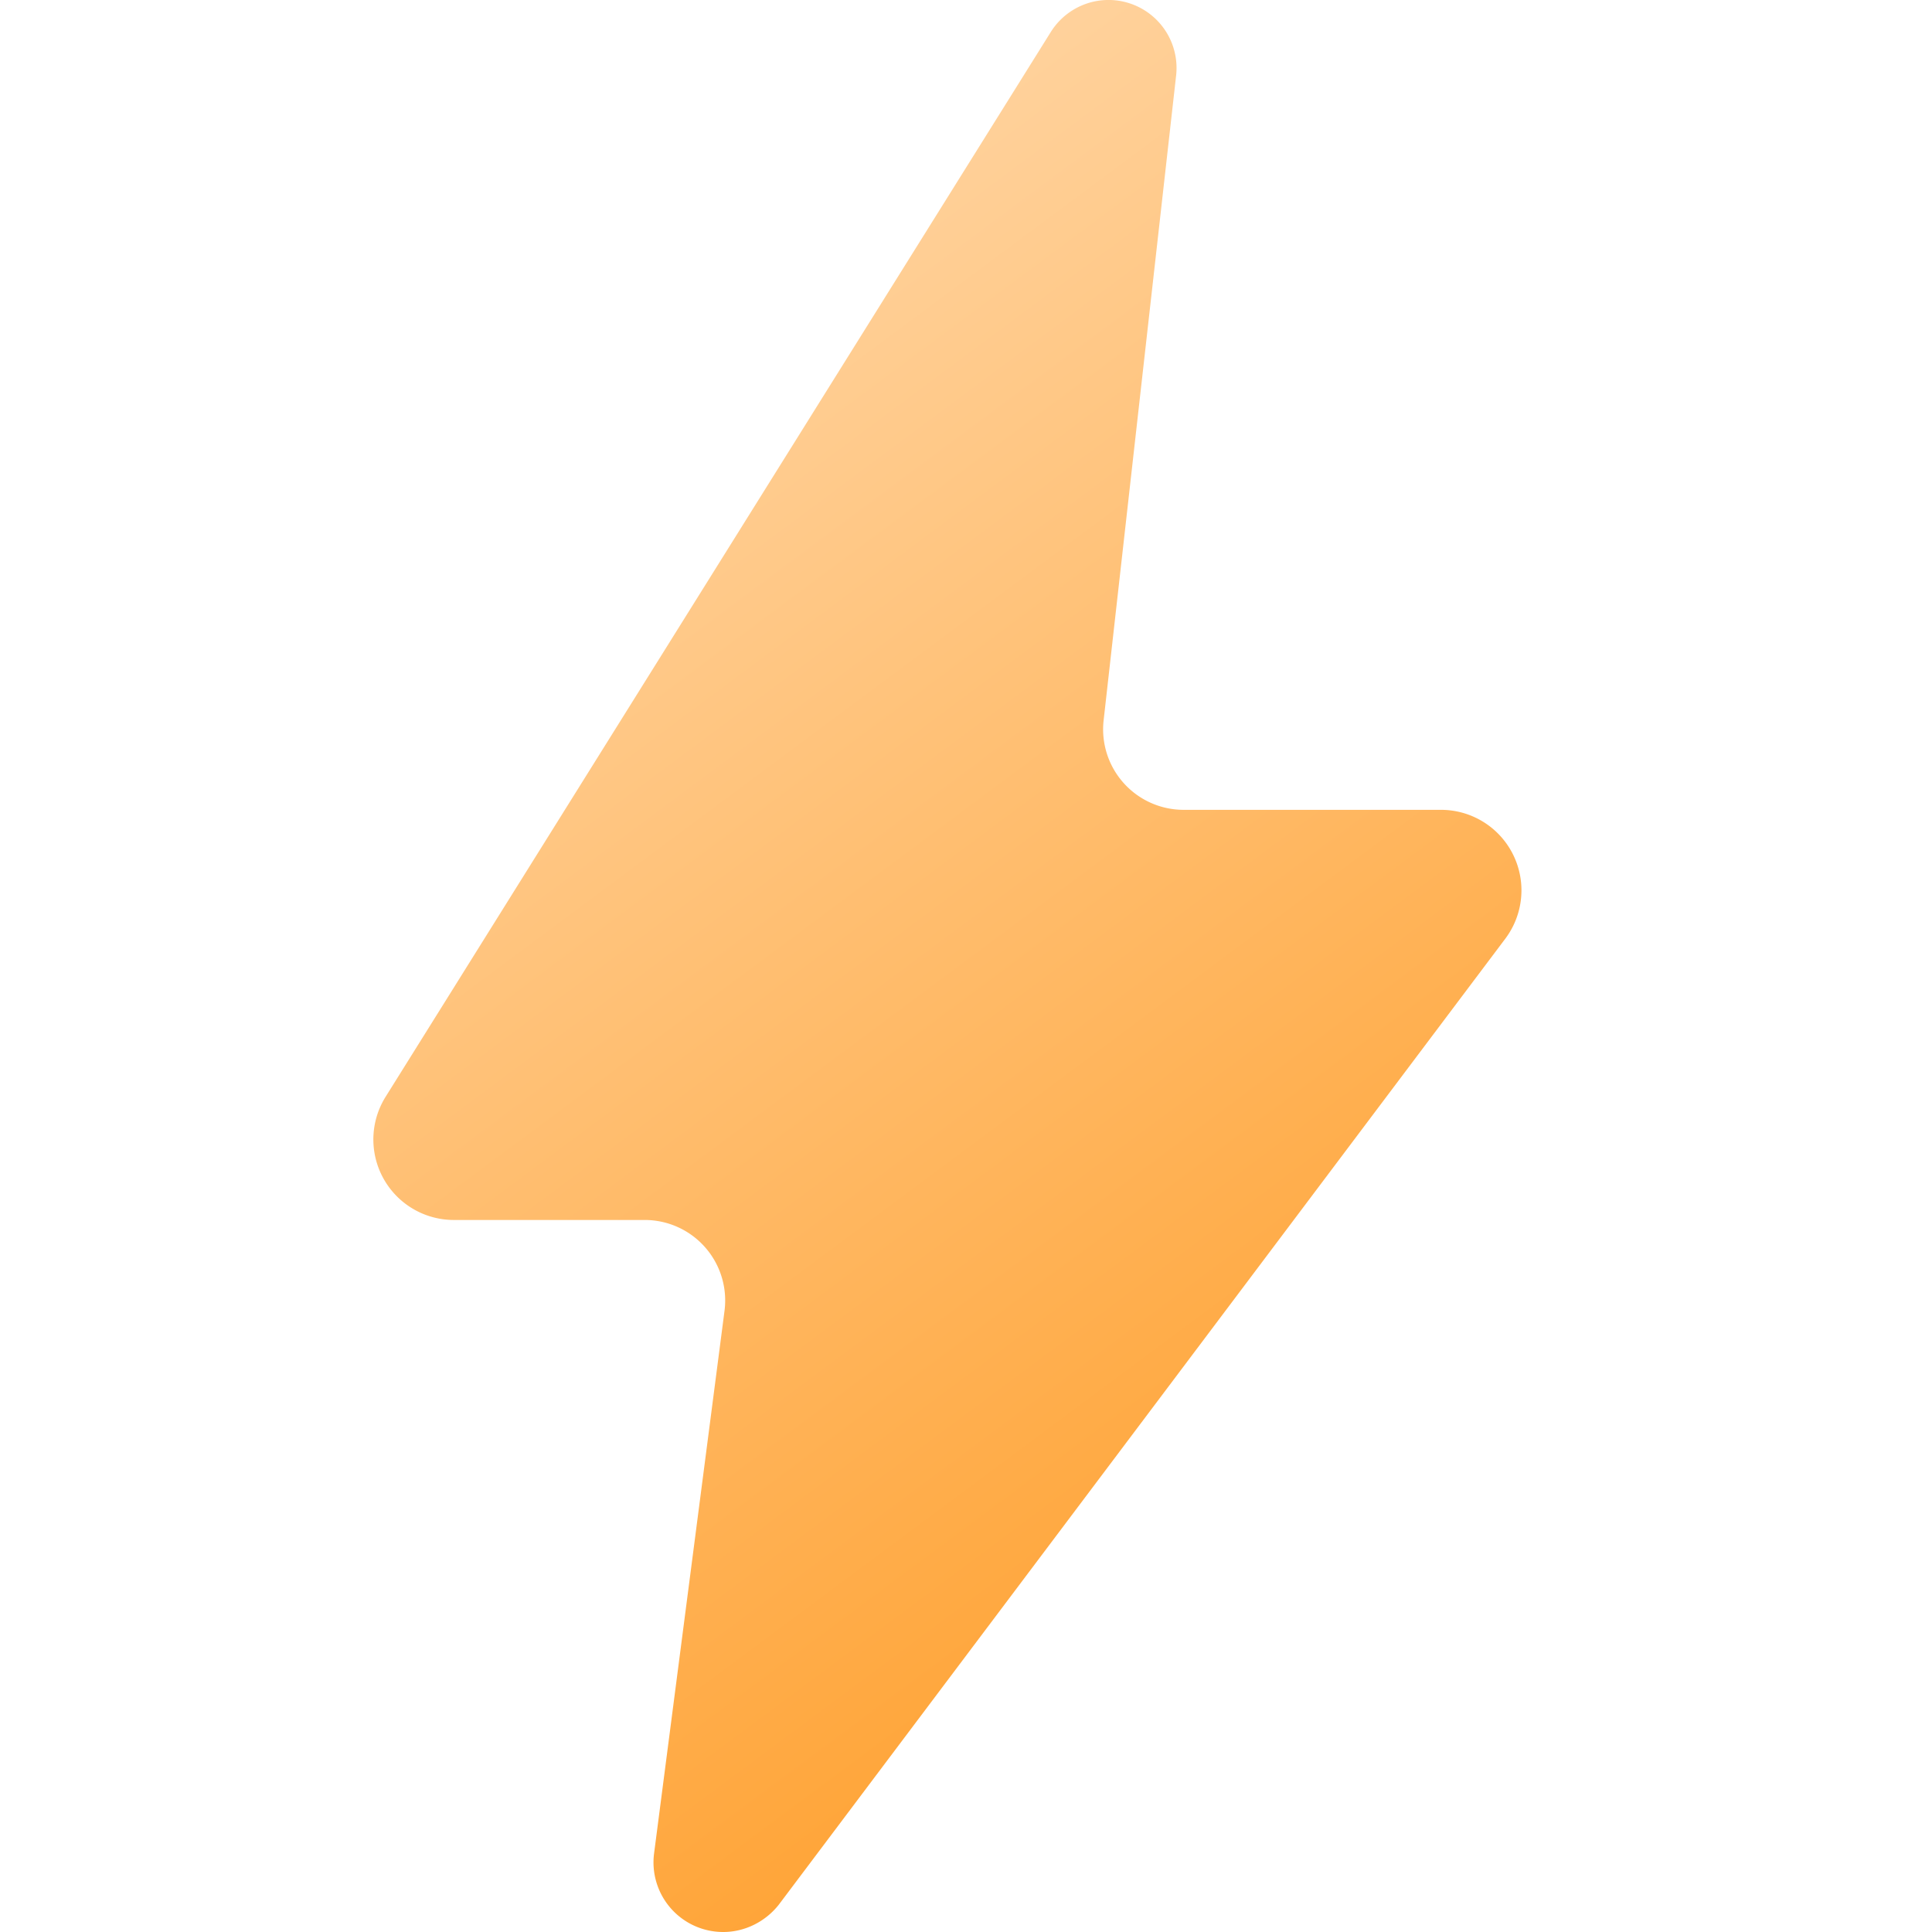
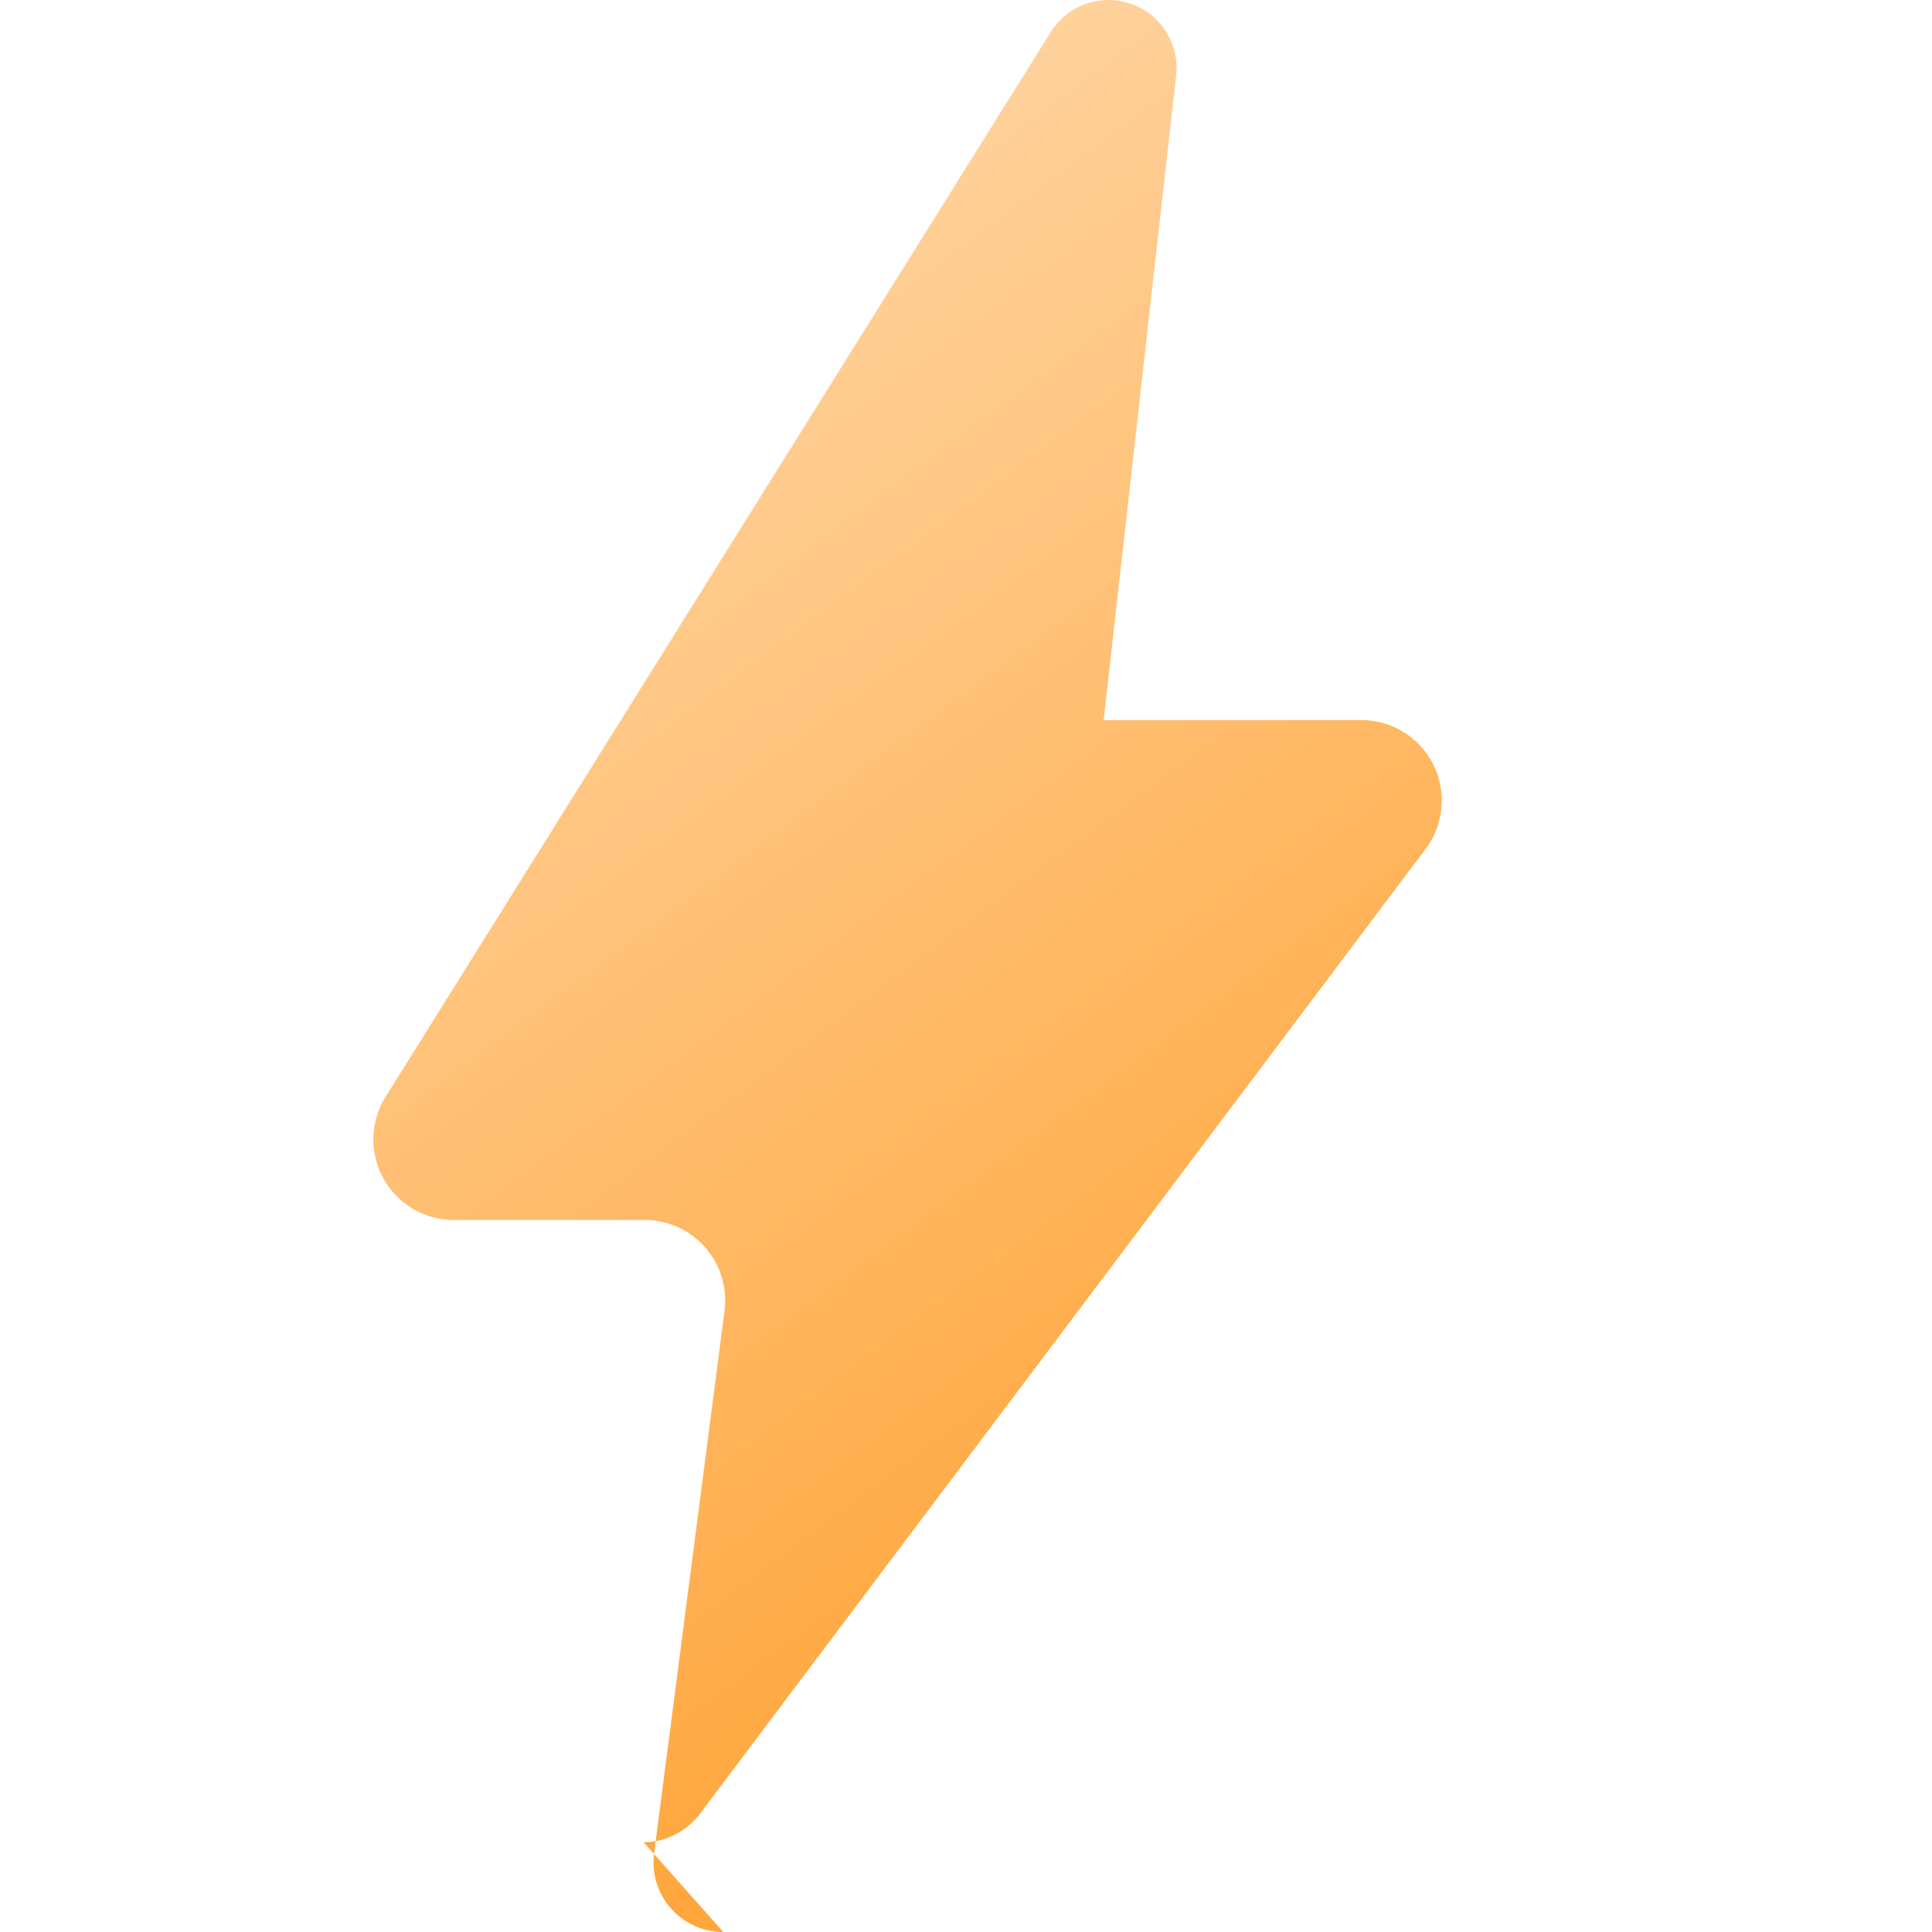
<svg xmlns="http://www.w3.org/2000/svg" width="48" height="48" fill="none">
-   <path fill="url(#b)" d="M17.97 48a1.73 1.73 0 0 1-1.72-1.95L18 32.57a2 2 0 0 0-1.98-2.26h-4.74a2 2 0 0 1-1.7-3.06L26.11.79a1.69 1.69 0 0 1 3.11 1.09l-1.8 16.01a2 2 0 0 0 1.98 2.23h6.4a2 2 0 0 1 1.6 3.2l-18.05 24c-.33.42-.84.68-1.38.68Z" />
+   <path fill="url(#b)" d="M17.97 48a1.73 1.73 0 0 1-1.72-1.95L18 32.57a2 2 0 0 0-1.98-2.26h-4.74a2 2 0 0 1-1.7-3.06L26.11.79a1.69 1.69 0 0 1 3.11 1.09l-1.8 16.01h6.4a2 2 0 0 1 1.6 3.2l-18.05 24c-.33.42-.84.68-1.38.68Z" />
  <defs>
    <linearGradient id="b" x1="18.82" x2="43.56" y1="0" y2="33.26" gradientUnits="userSpaceOnUse">
      <stop stop-color="#FFD8AA" />
      <stop offset="1" stop-color="#FFA130" />
    </linearGradient>
  </defs>
</svg>